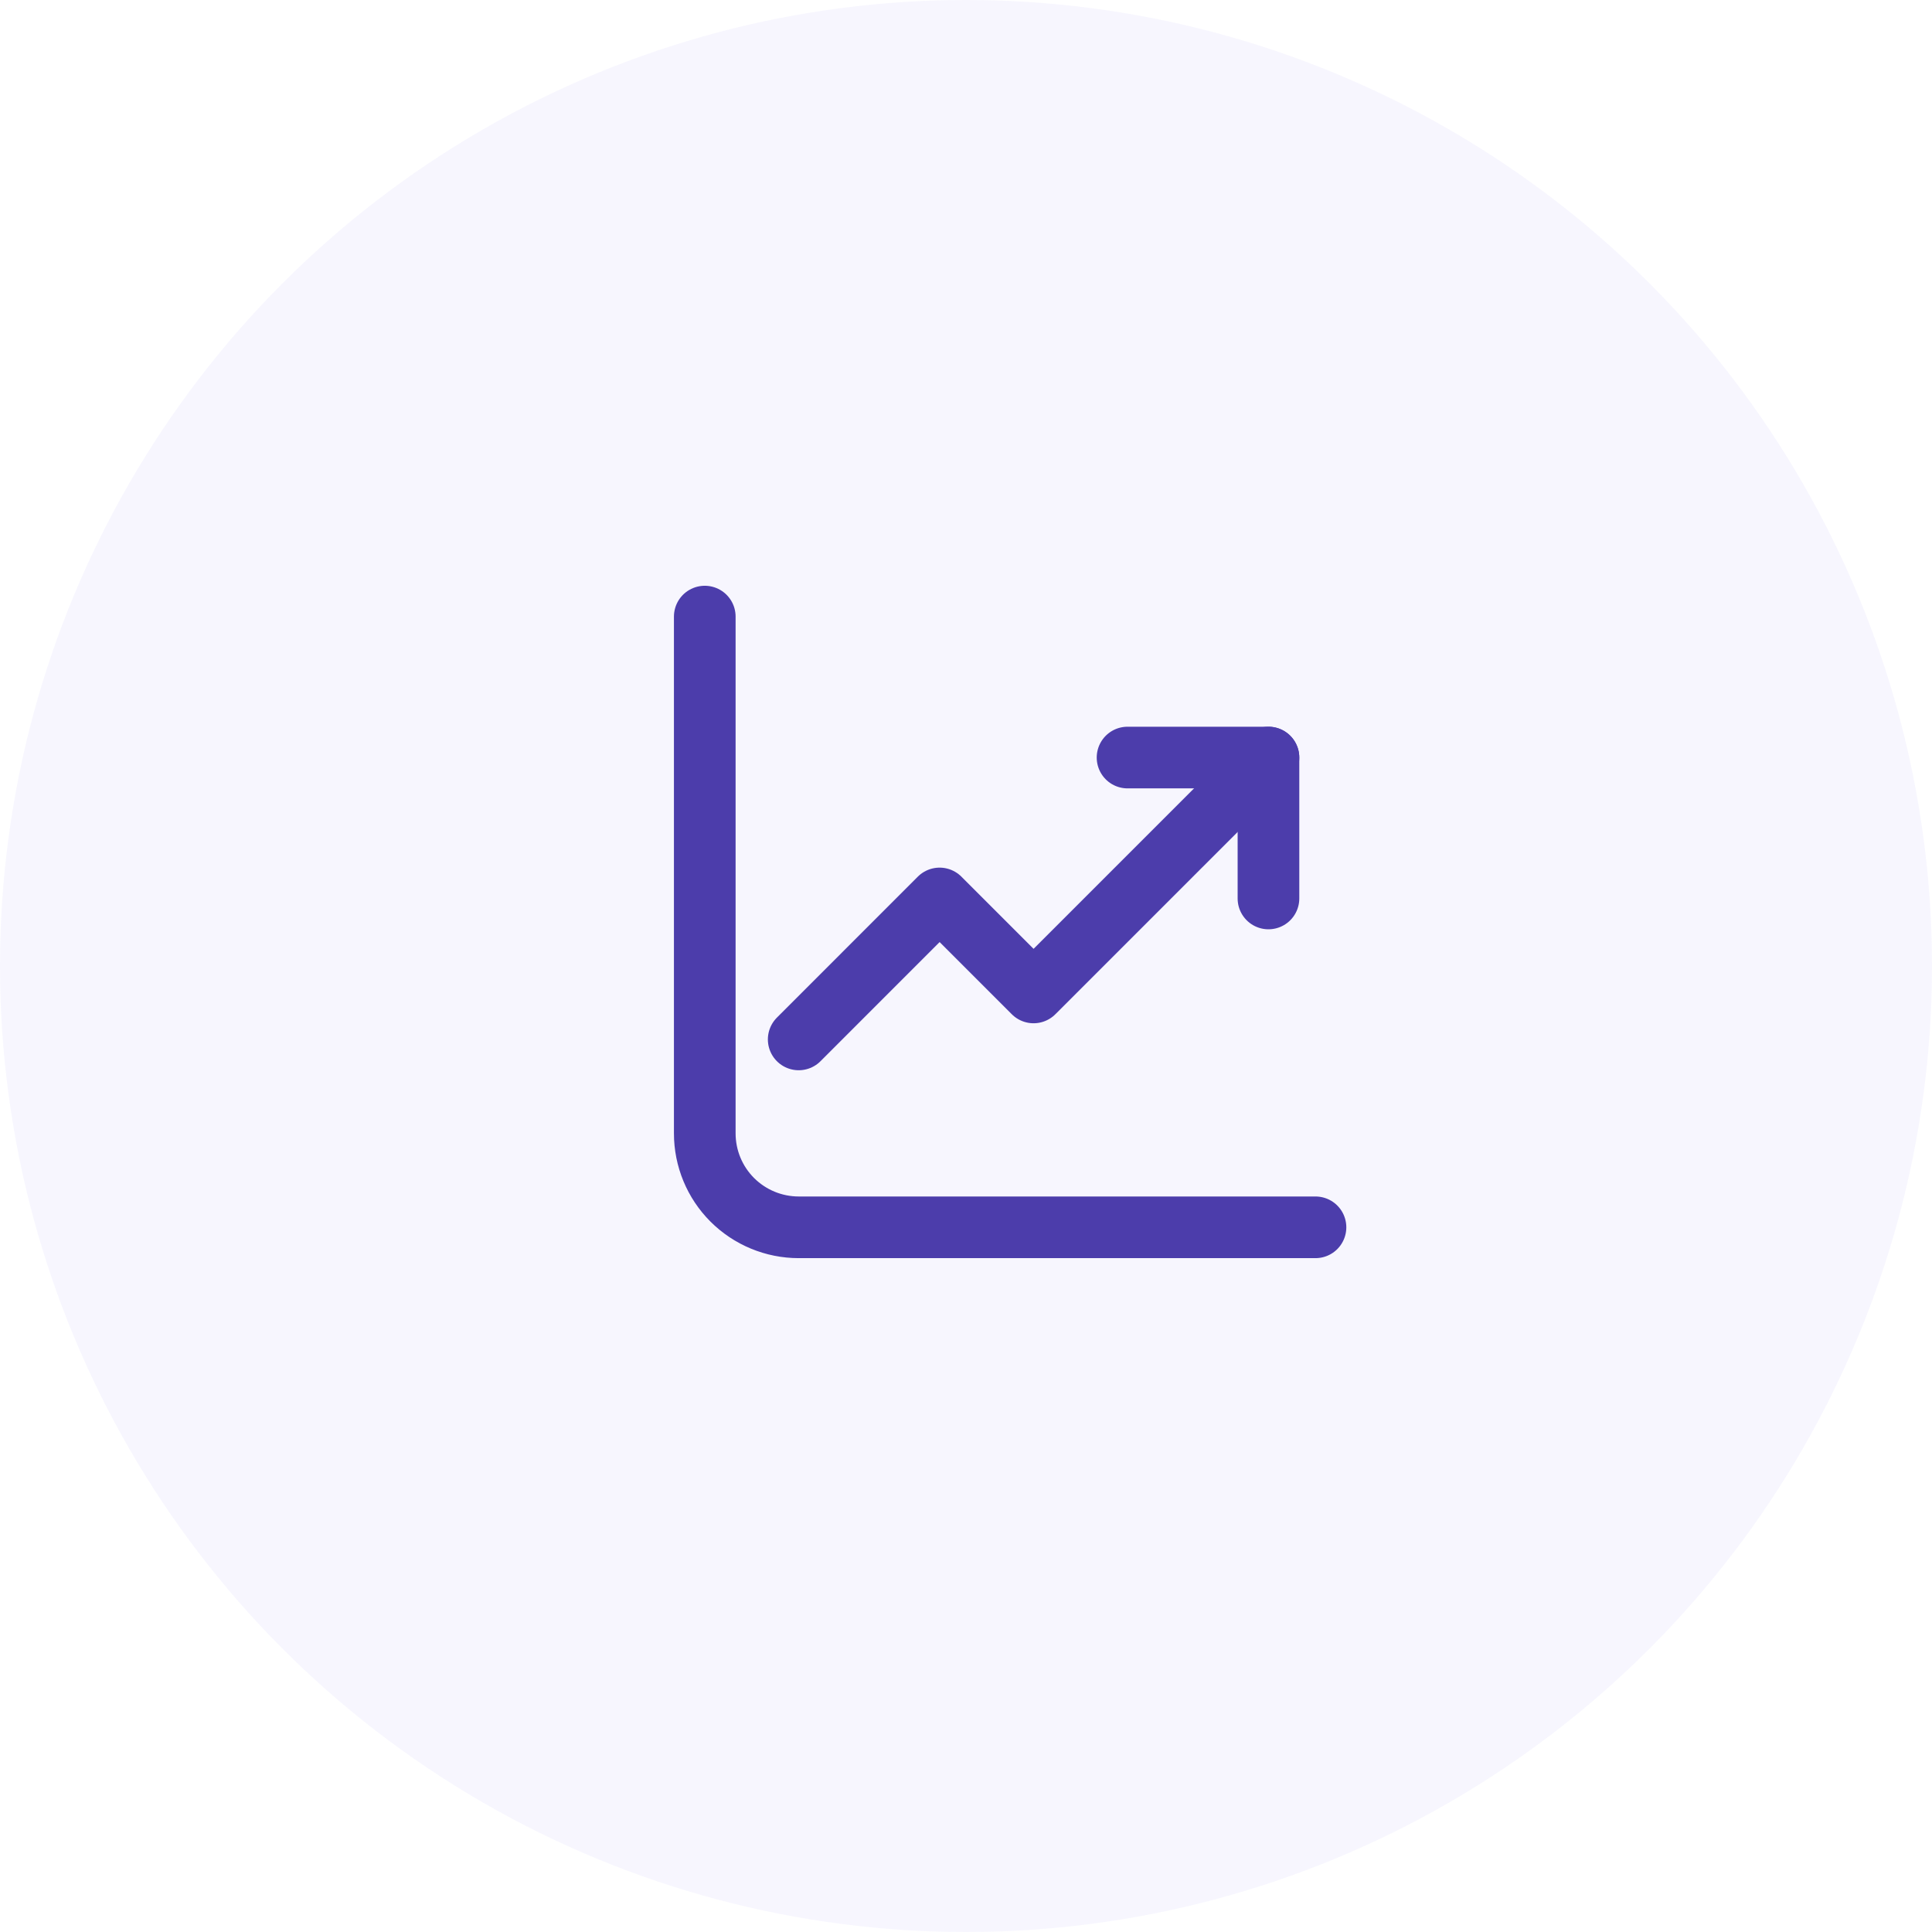
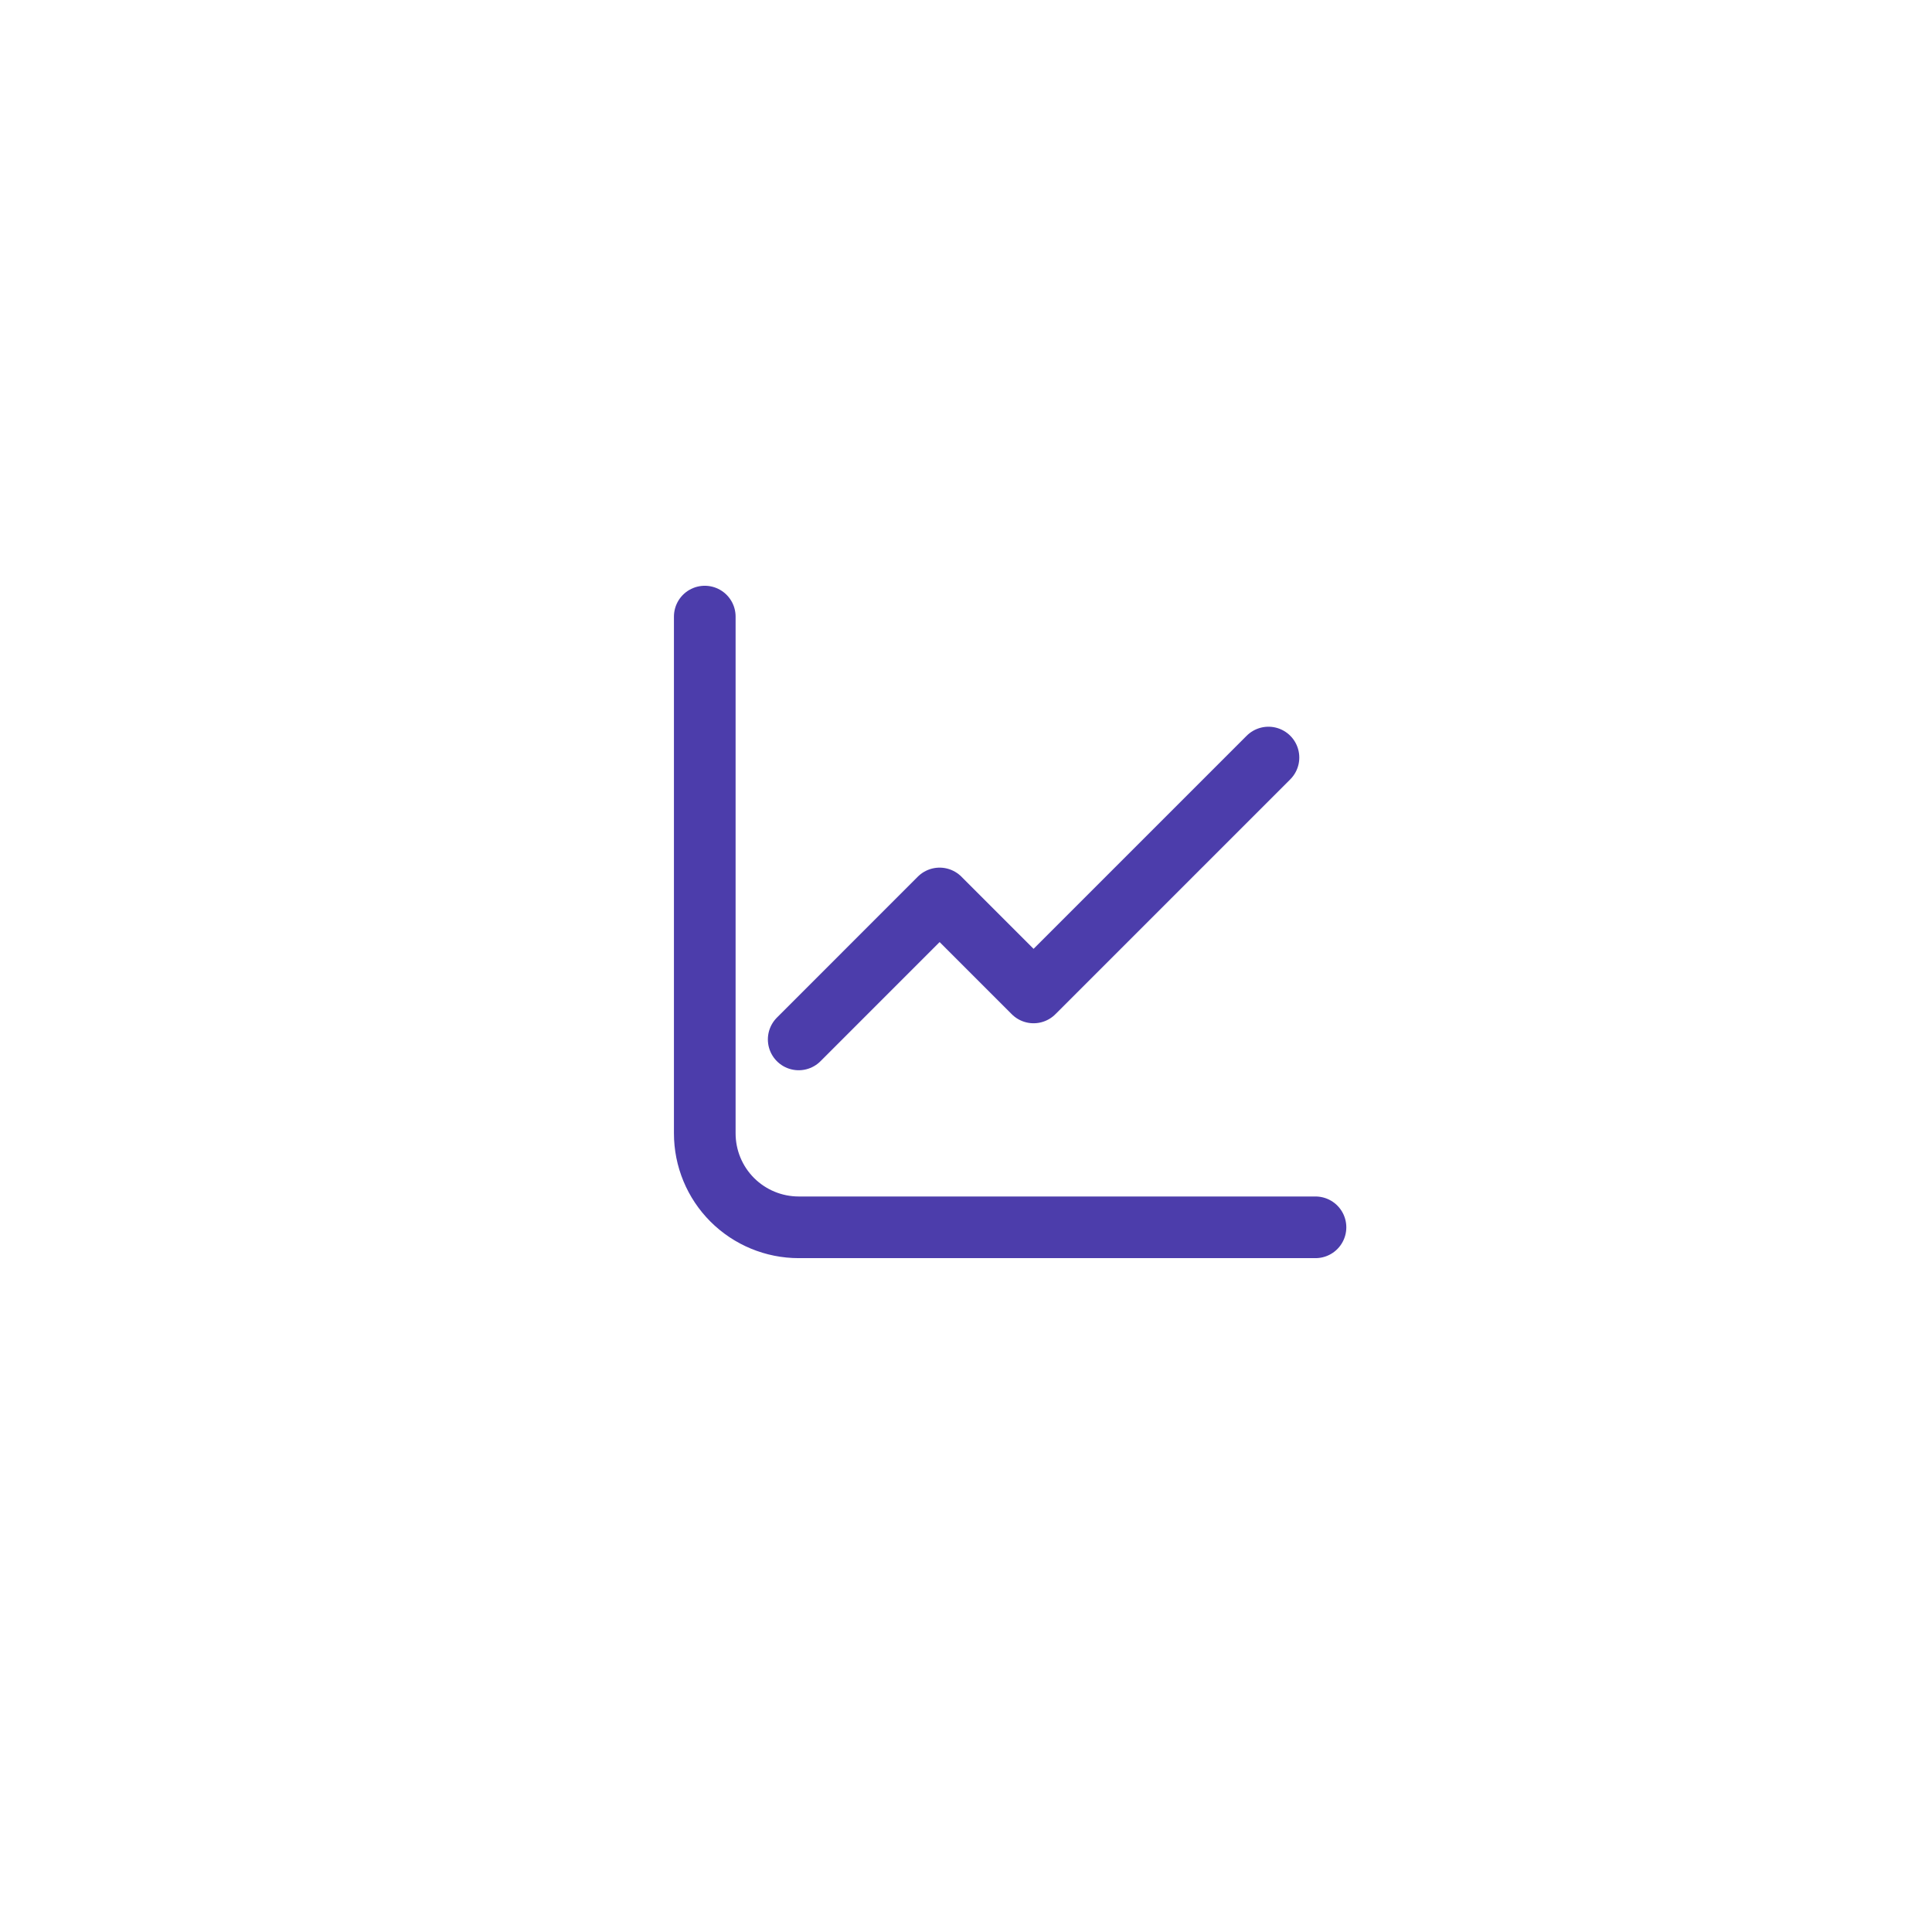
<svg xmlns="http://www.w3.org/2000/svg" width="47" height="47" viewBox="0 0 47 47" fill="none">
-   <circle cx="23.5" cy="23.5" r="23.5" fill="#614CE1" fill-opacity="0.05" />
  <path d="M17.145 15V27.571C17.145 28.178 17.385 28.759 17.814 29.188C18.243 29.616 18.824 29.857 19.43 29.857H32.002" stroke="#4C3DAB" stroke-width="1.5" stroke-linecap="round" stroke-linejoin="round" />
  <path d="M19.43 25.286L22.858 21.857L25.144 24.143L30.858 18.429" stroke="#4C3DAB" stroke-width="1.5" stroke-linecap="round" stroke-linejoin="round" />
-   <path d="M30.858 21.857V18.429H27.43" stroke="#4C3DAB" stroke-width="1.5" stroke-linecap="round" stroke-linejoin="round" />
</svg>